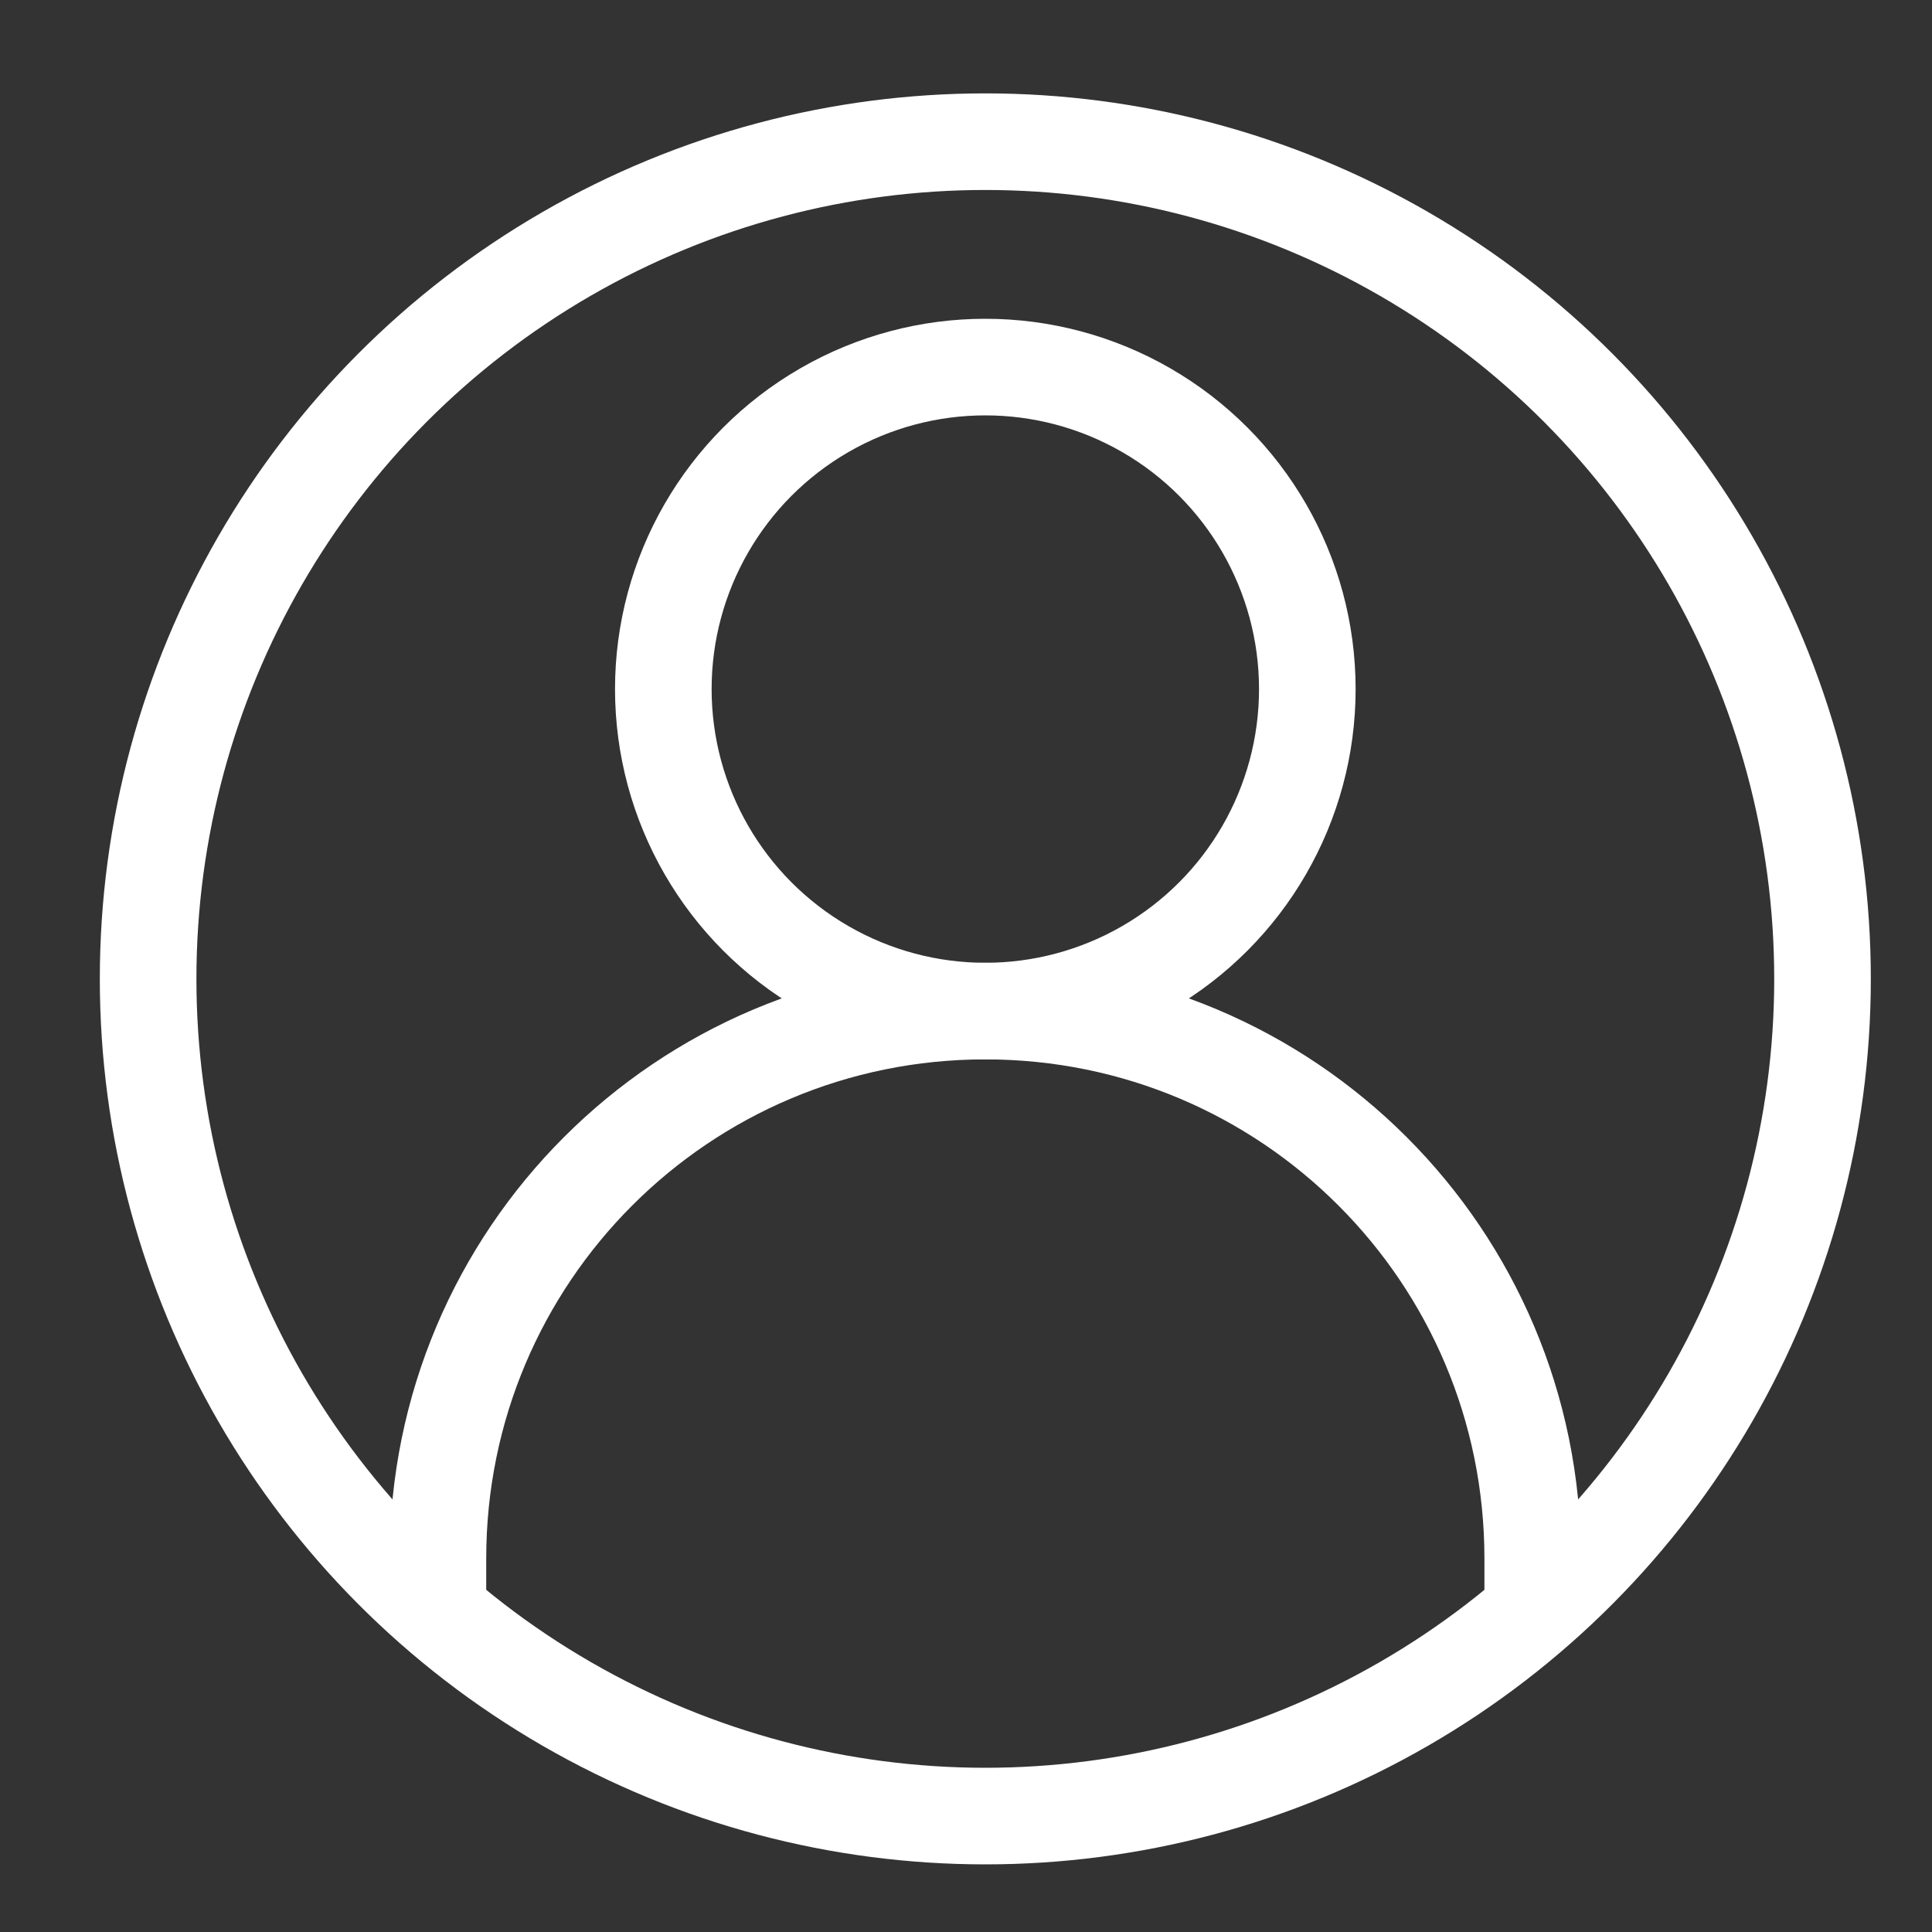
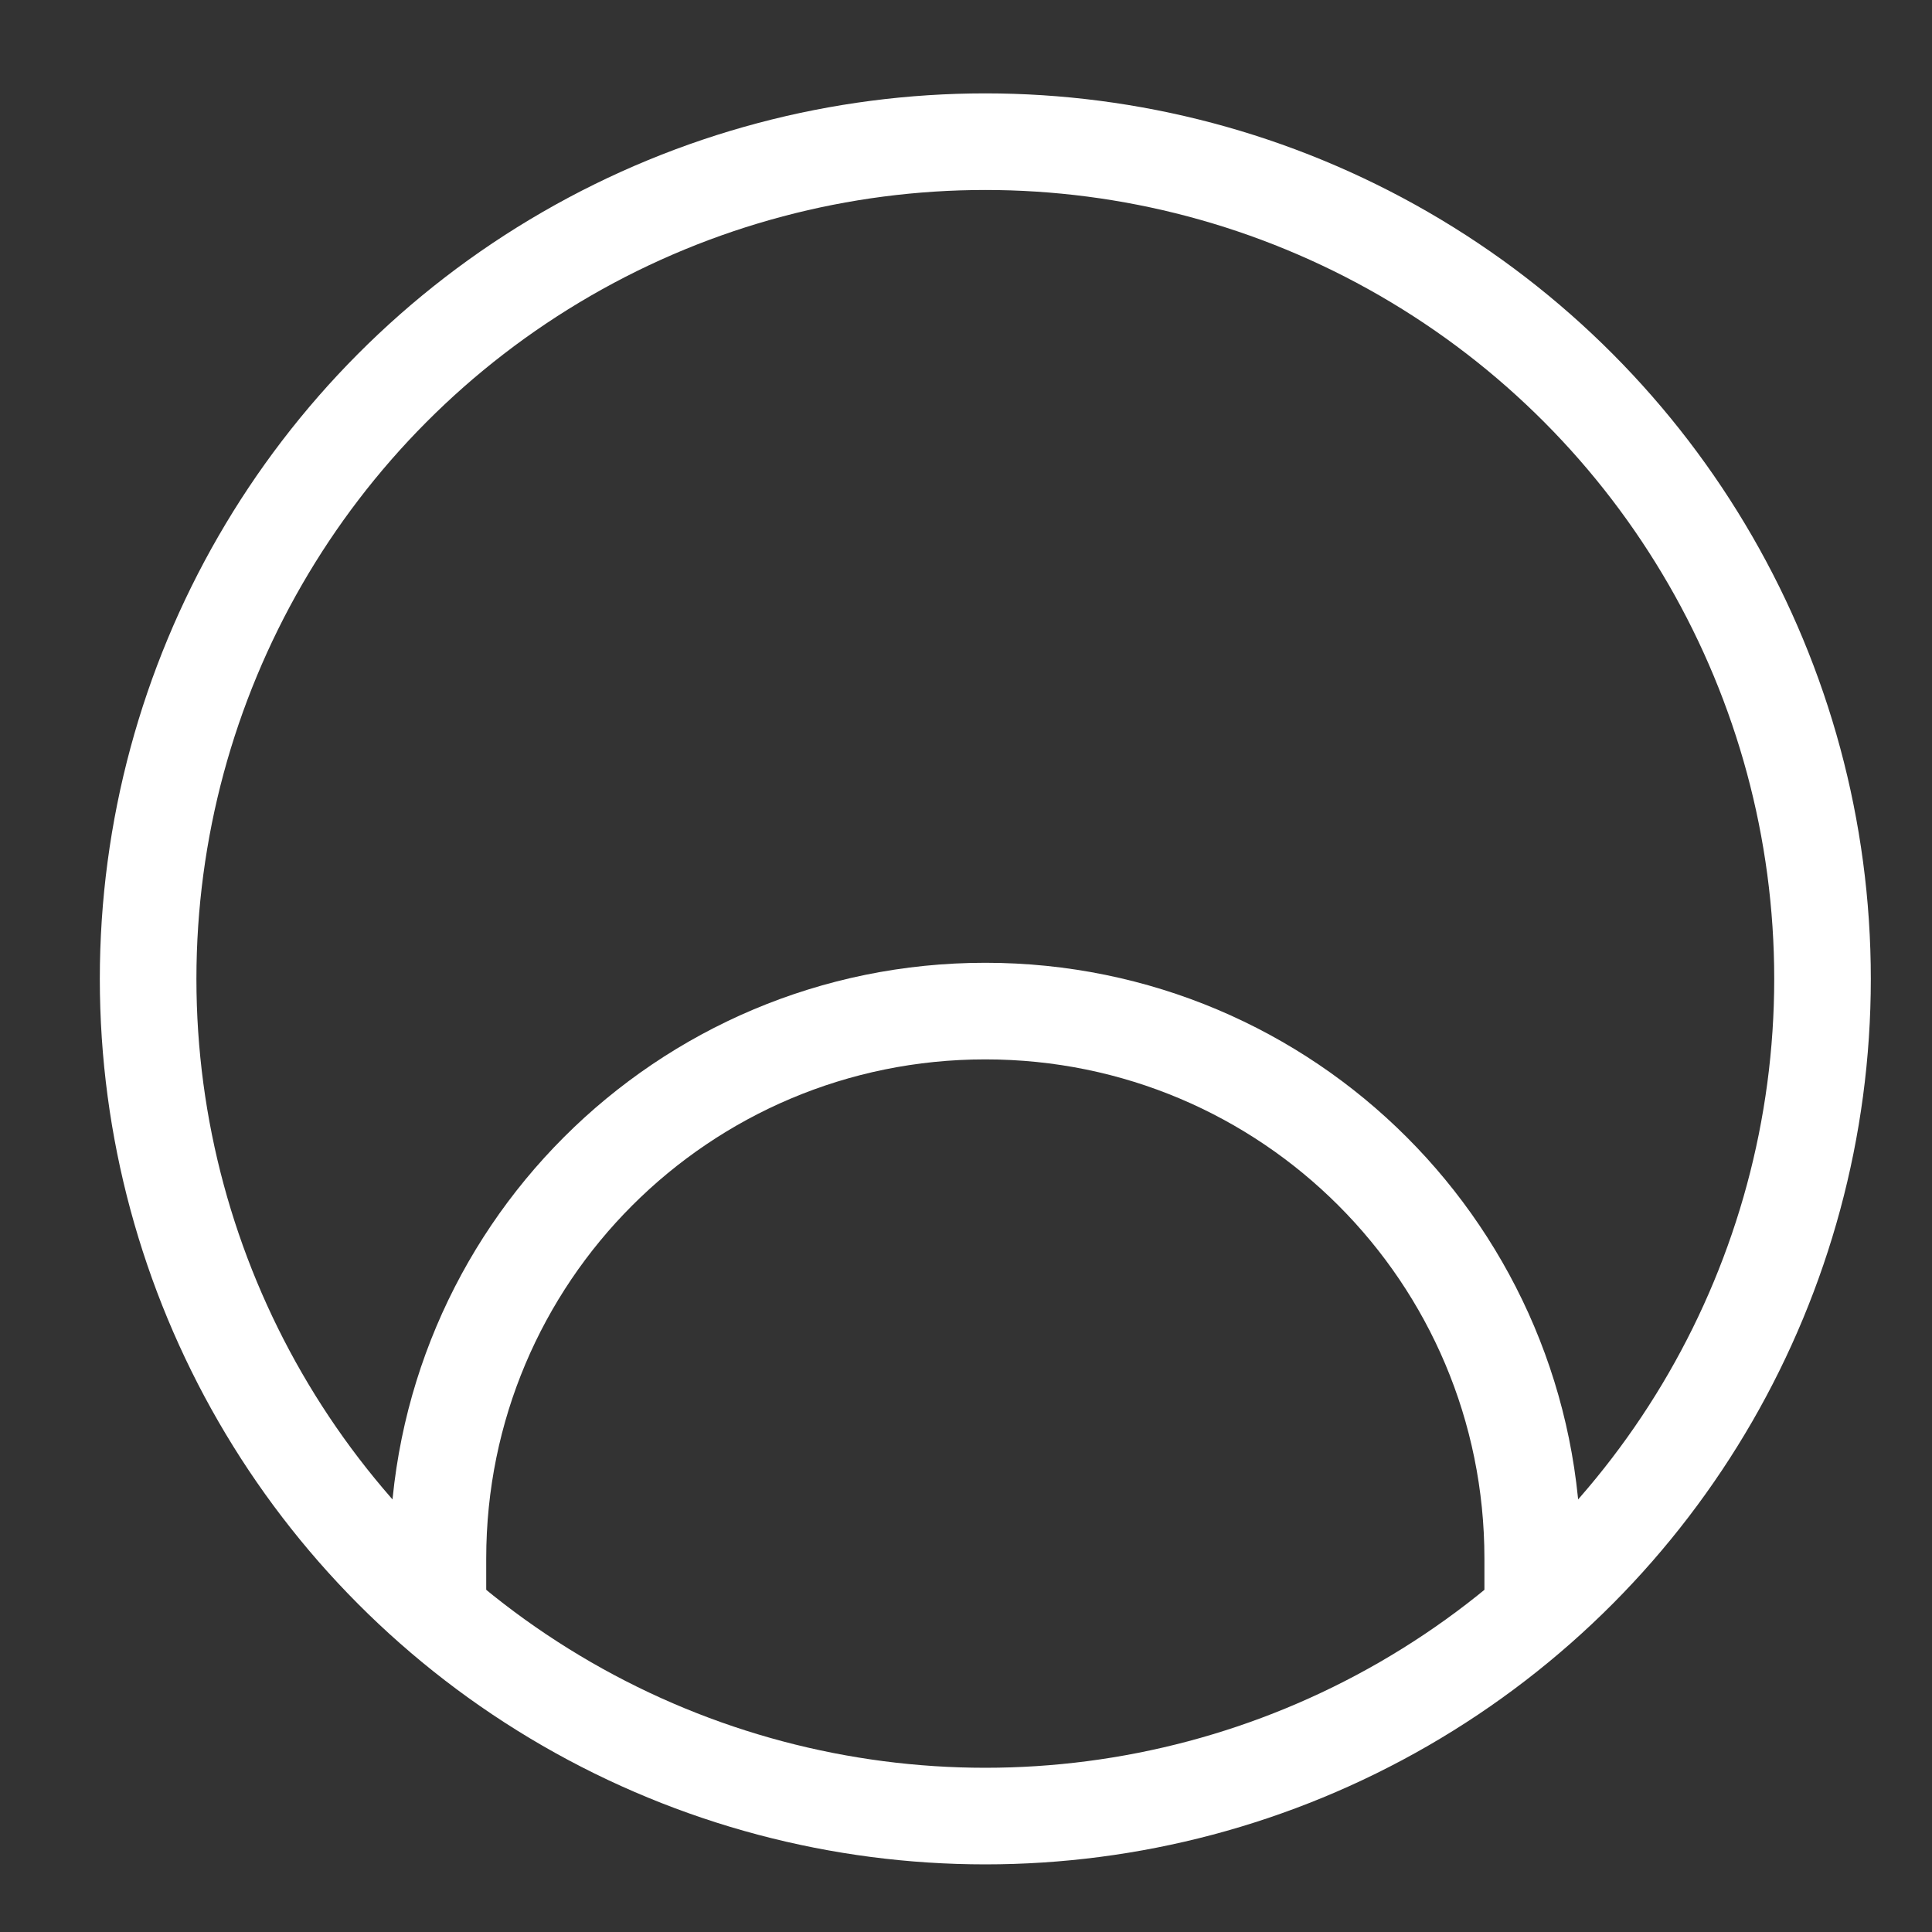
<svg xmlns="http://www.w3.org/2000/svg" version="1.1" id="a" x="0px" y="0px" viewBox="0 0 30 30" style="enable-background:new 0 0 30 30;" xml:space="preserve">
  <rect x="0" y="0" width="30" height="30" fill="#333333" stroke="none" />
  <style type="text/css">
	.st0{fill:none;stroke:#FFFFFF;stroke-width:1.5;stroke-miterlimit:10;}
</style>
  <circle class="st0" cx="15.3" cy="15.2" r="13" />
-   <circle class="st0" cx="15.3" cy="10.7" r="5" />
  <path class="st0" d="M23.8,25.1c0-0.3,0-0.6,0-0.9c0-4.7-3.8-8.5-8.5-8.5s-8.5,3.8-8.5,8.5c0,0.3,0,0.5,0,0.8" />
</svg>